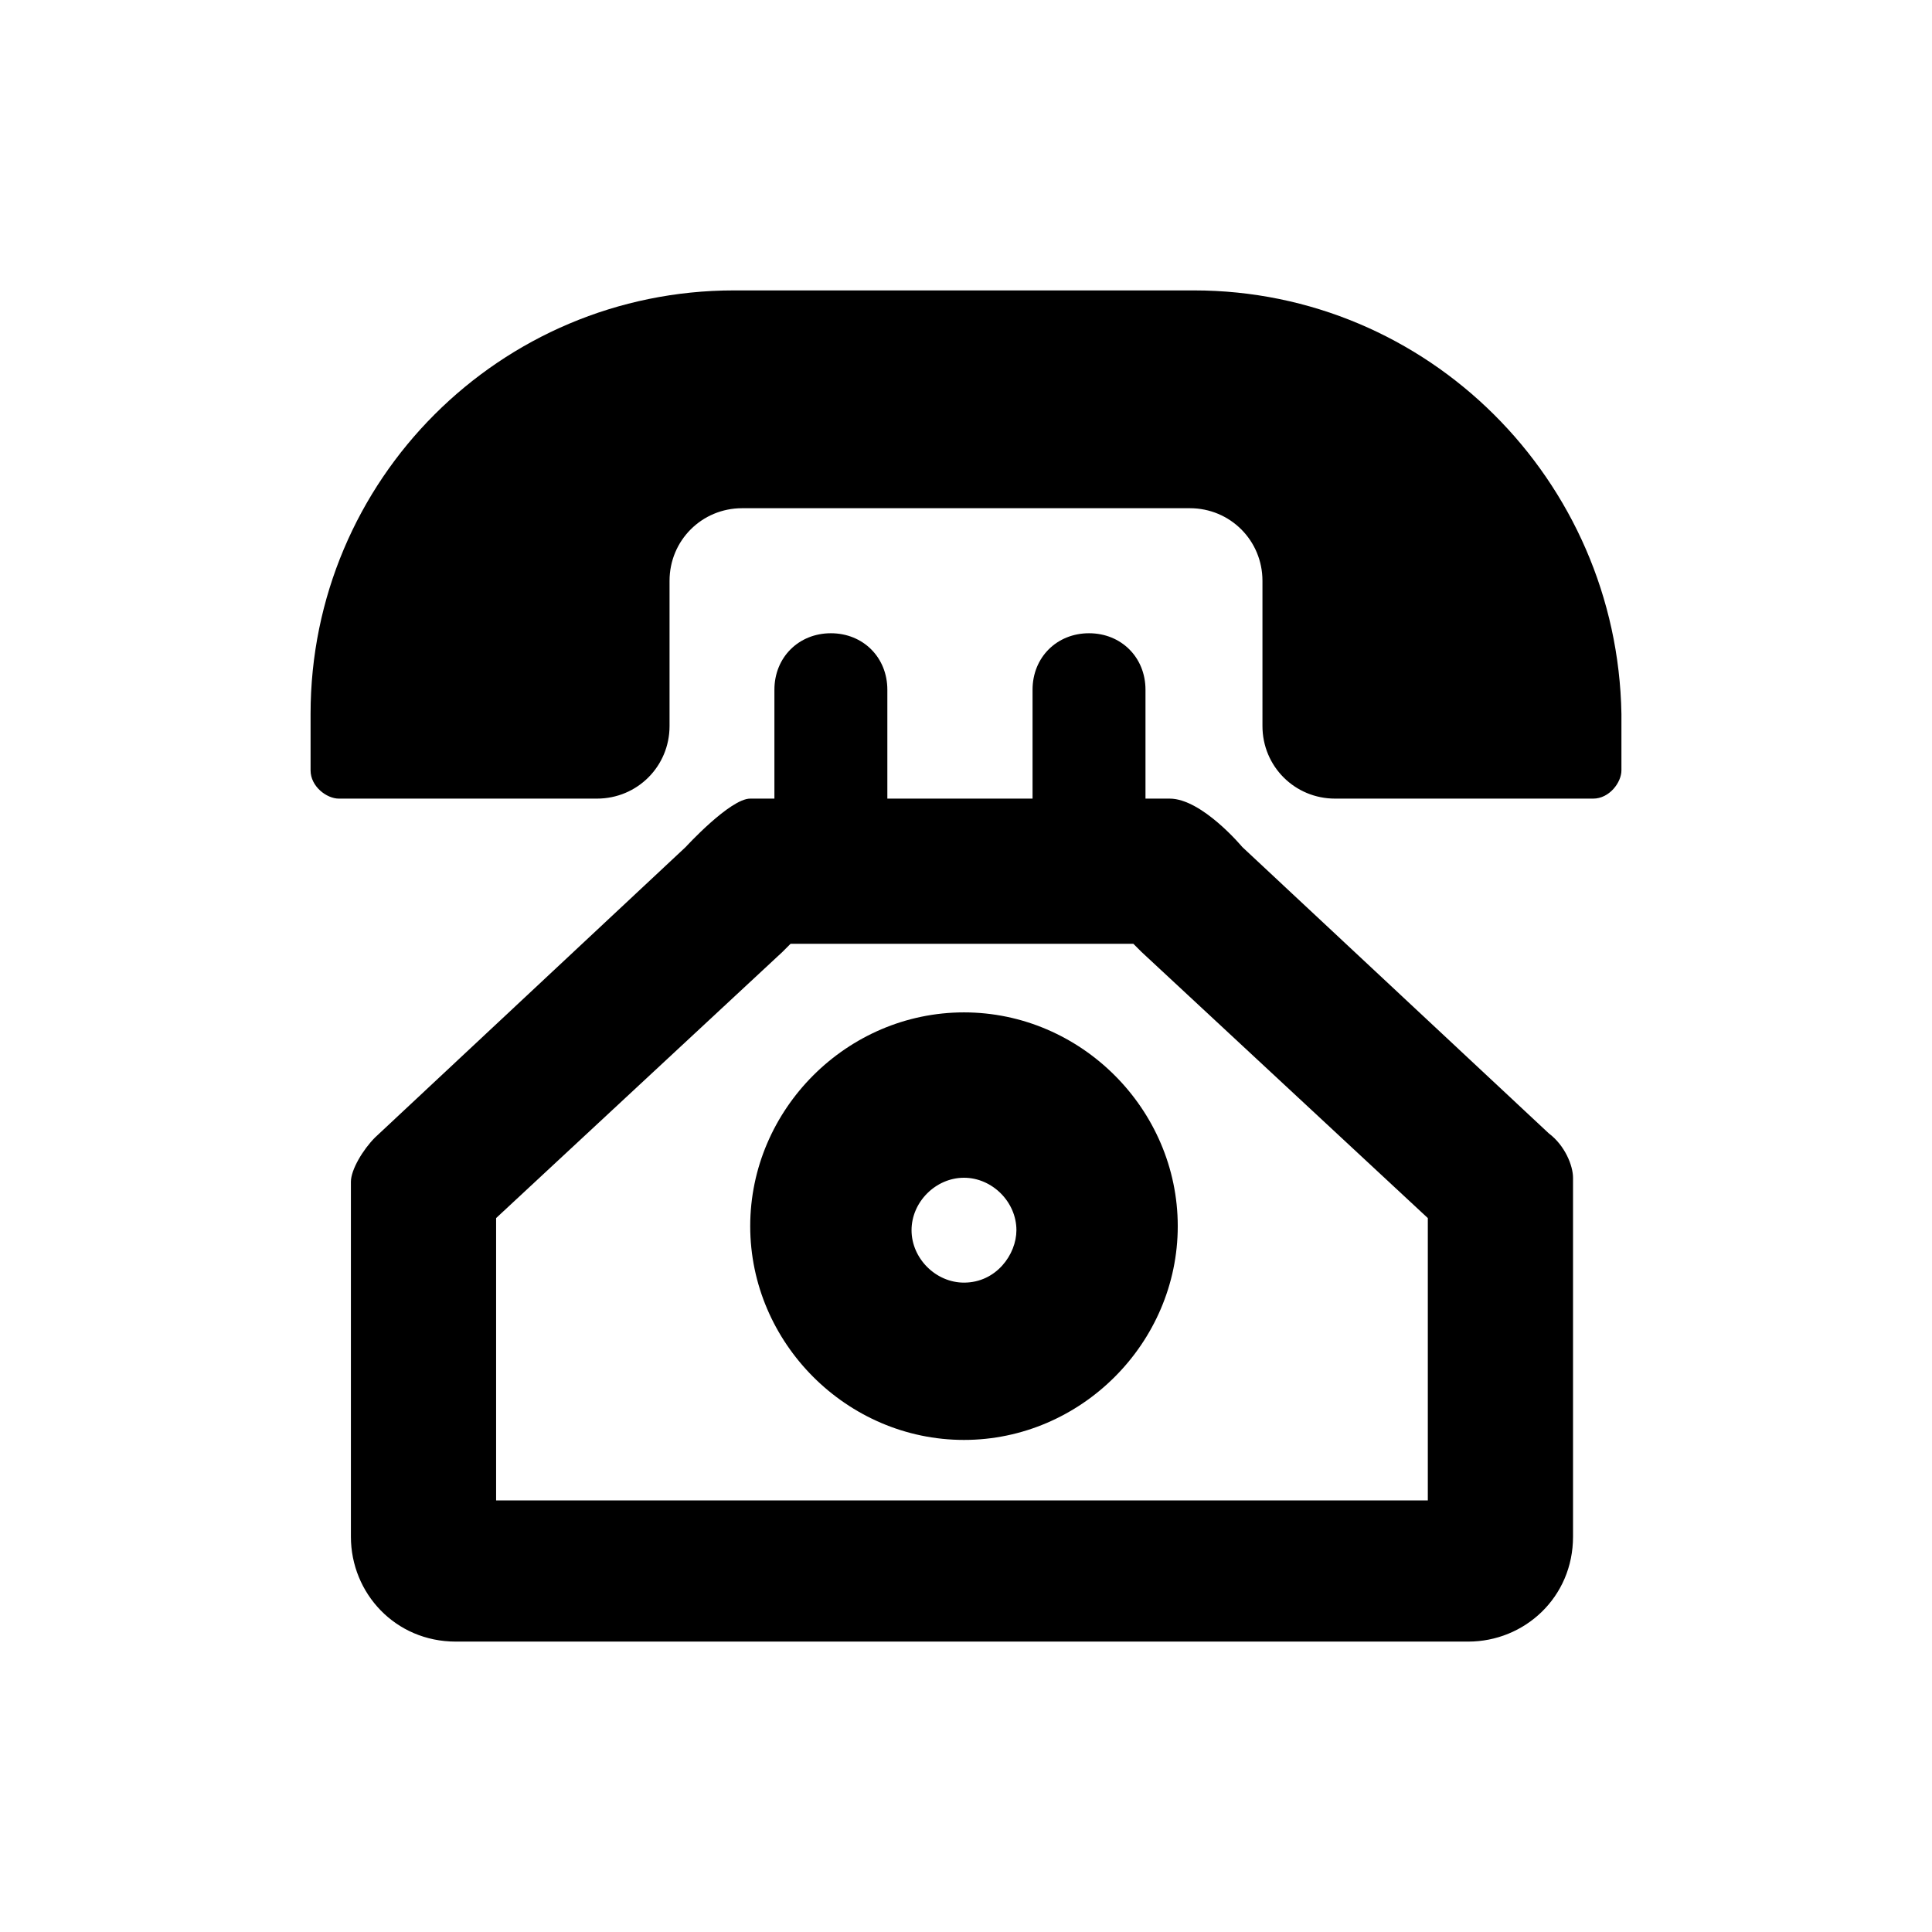
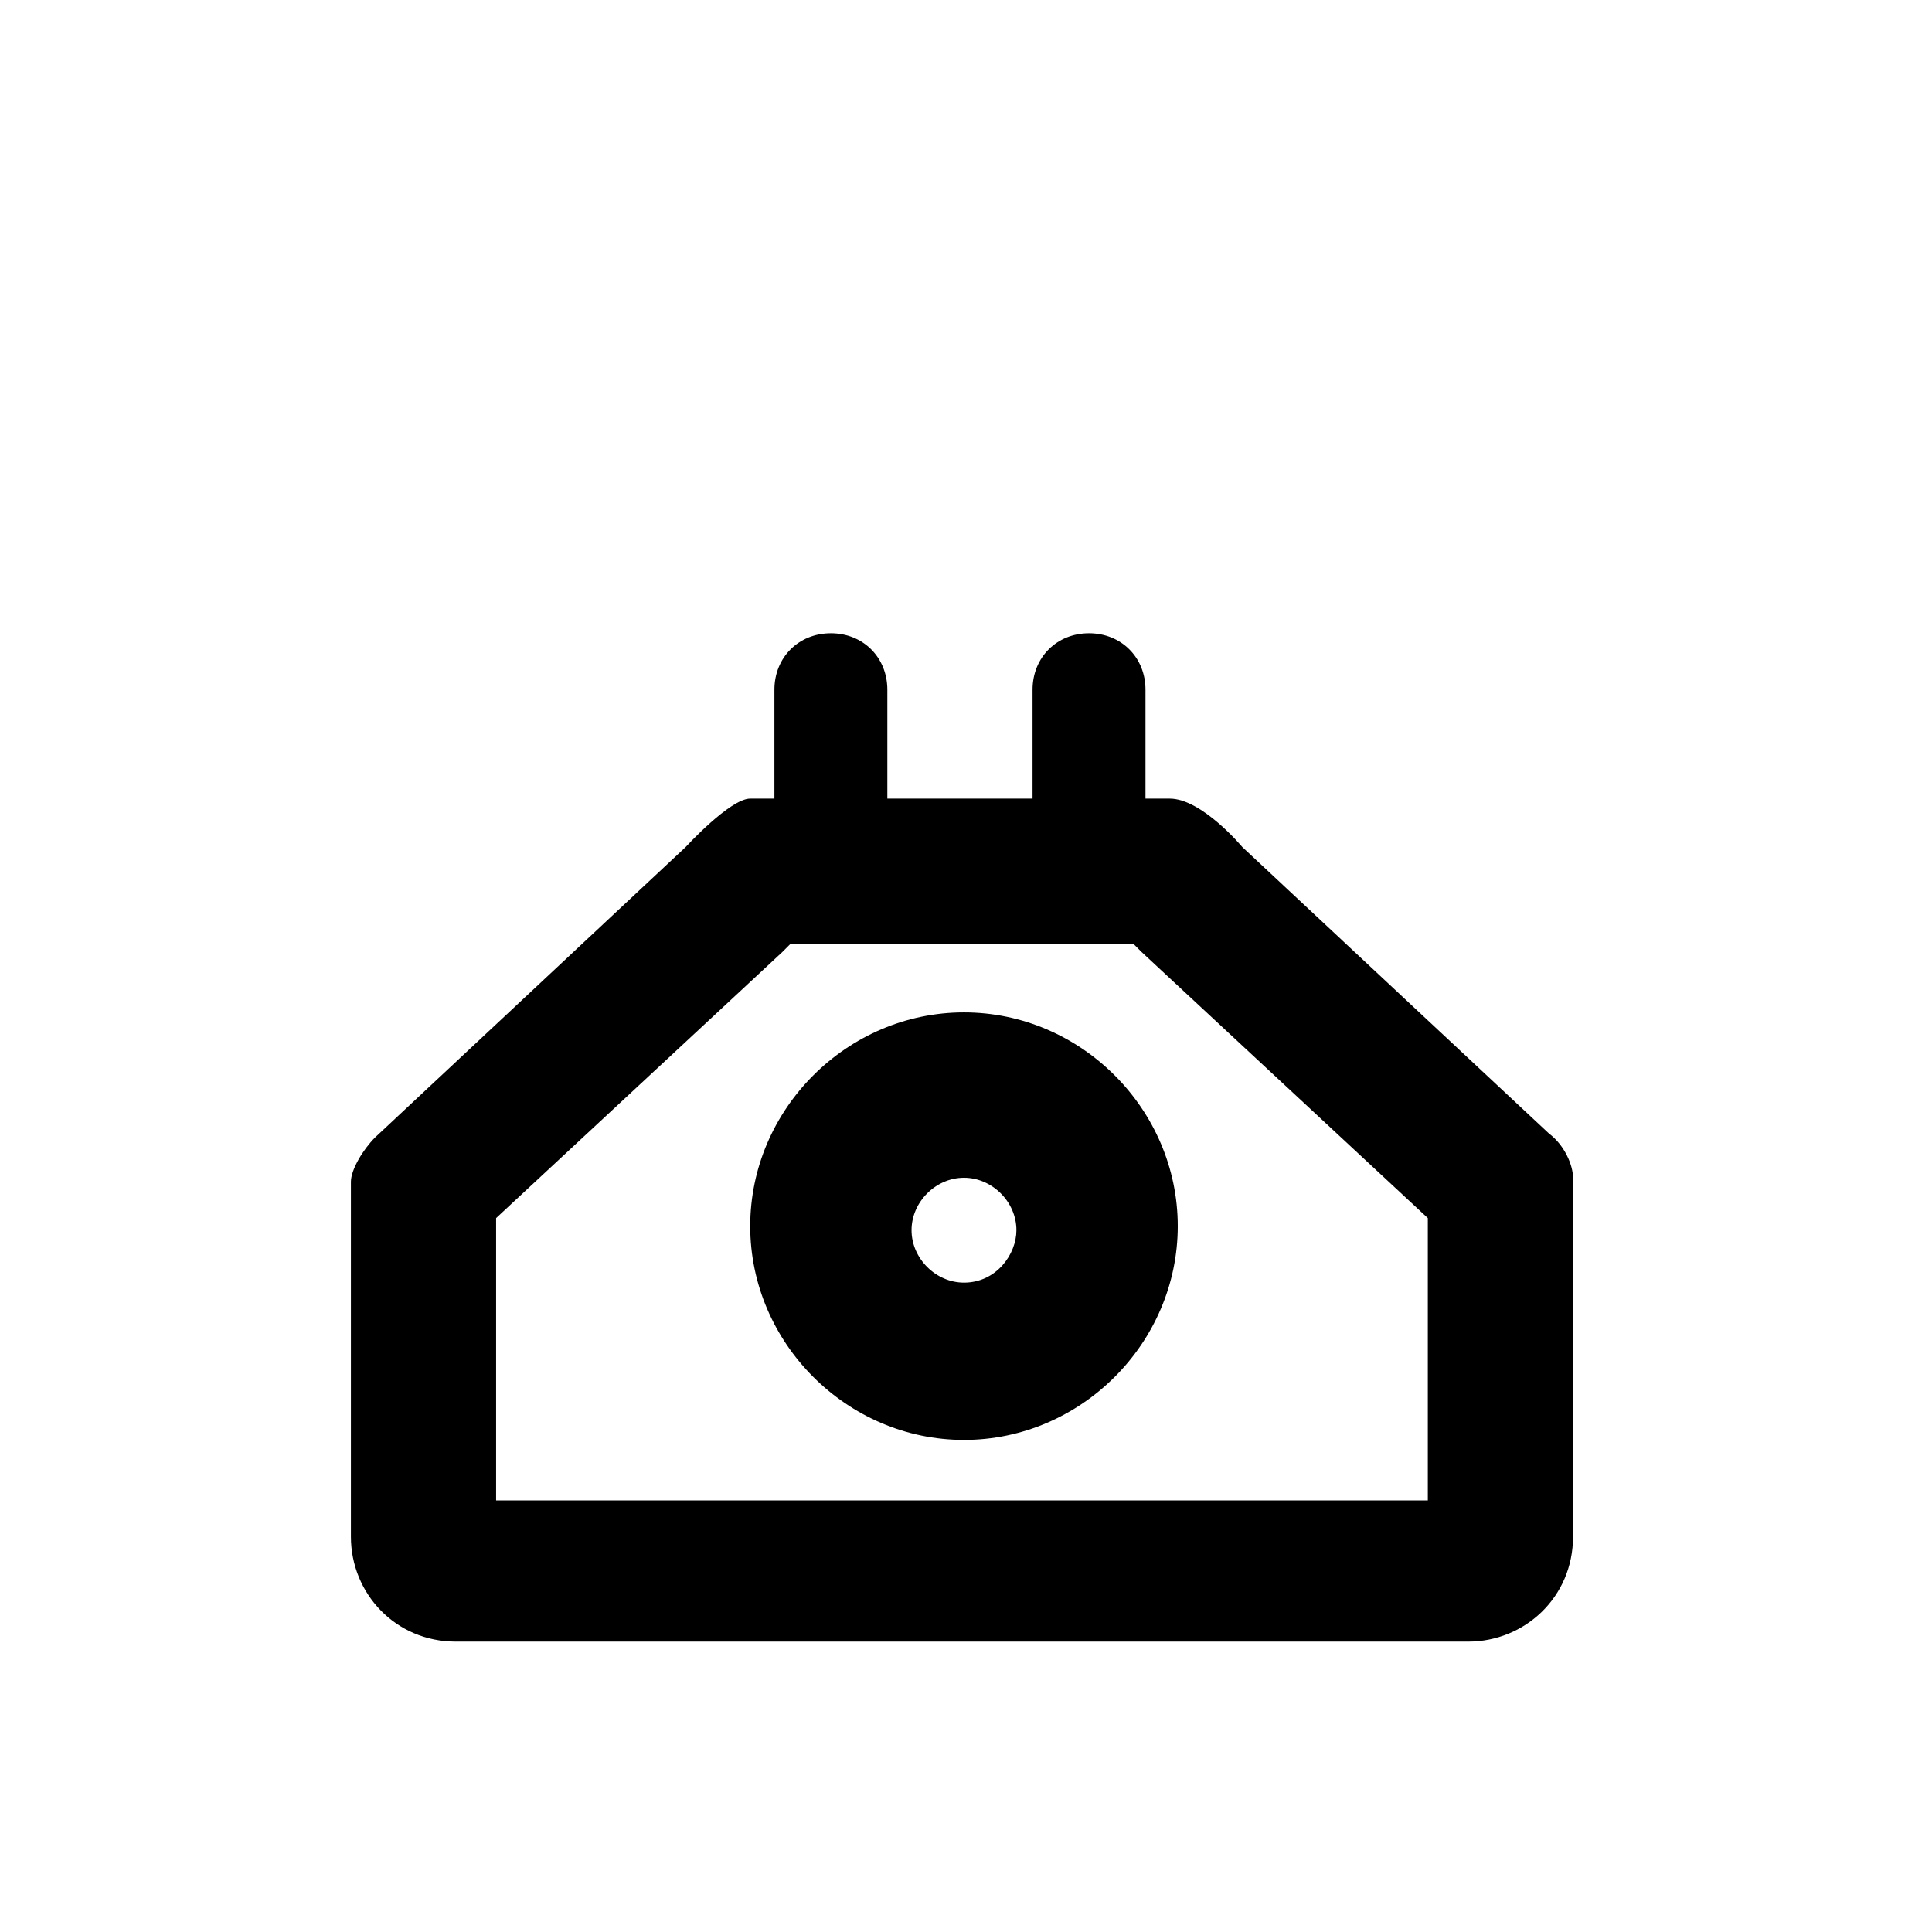
<svg xmlns="http://www.w3.org/2000/svg" version="1.1" id="Capa_1" x="0px" y="0px" viewBox="0 0 47.9 47.9" style="enable-background:new 0 0 47.9 47.9;" xml:space="preserve">
  <g>
    <g>
      <g>
        <path d="M30.8,21c0,0-1-1.2-1.8-1.2h-0.6v-2.7c0-0.8-0.6-1.4-1.4-1.4s-1.4,0.6-1.4,1.4v2.7h-3.6v-2.7c0-0.8-0.6-1.4-1.4-1.4     c-0.8,0-1.4,0.6-1.4,1.4v2.7h-0.6C18.1,19.8,17,21,17,21l-7.7,7.2c-0.3,0.3-0.6,0.8-0.6,1.1v0.6v8.2c0,1.4,1.1,2.6,2.6,2.6h25.1     c1.4,0,2.6-1.1,2.6-2.6v-8.3c0,0,0-0.3,0-0.6c0-0.3-0.2-0.8-0.6-1.1L30.8,21z M35.5,37.2H12.3v-7l7.1-6.6l0.1-0.1l0.1-0.1l0,0     h8.5l0.1,0.1l0.1,0.1l7.1,6.6V37.2L35.5,37.2z" />
-         <path d="M29.6,7.2H18.2c-5.8,0-10.5,4.7-10.5,10.5v1.4c0,0.4,0.4,0.7,0.7,0.7h6.4c1,0,1.8-0.8,1.8-1.8v-3.6c0-1,0.8-1.8,1.8-1.8     h11.1c1,0,1.8,0.8,1.8,1.8V18c0,1,0.8,1.8,1.8,1.8h6.4c0.4,0,0.7-0.4,0.7-0.7v-1.4C40.1,11.9,35.4,7.2,29.6,7.2z" />
        <path d="M23.9,25.1c-2.9,0-5.3,2.4-5.3,5.3s2.4,5.3,5.3,5.3s5.3-2.4,5.3-5.3S26.8,25.1,23.9,25.1z M23.9,31.8     c-0.7,0-1.3-0.6-1.3-1.3c0-0.7,0.6-1.3,1.3-1.3c0.7,0,1.3,0.6,1.3,1.3C25.2,31.1,24.7,31.8,23.9,31.8z" />
      </g>
    </g>
  </g>
</svg>